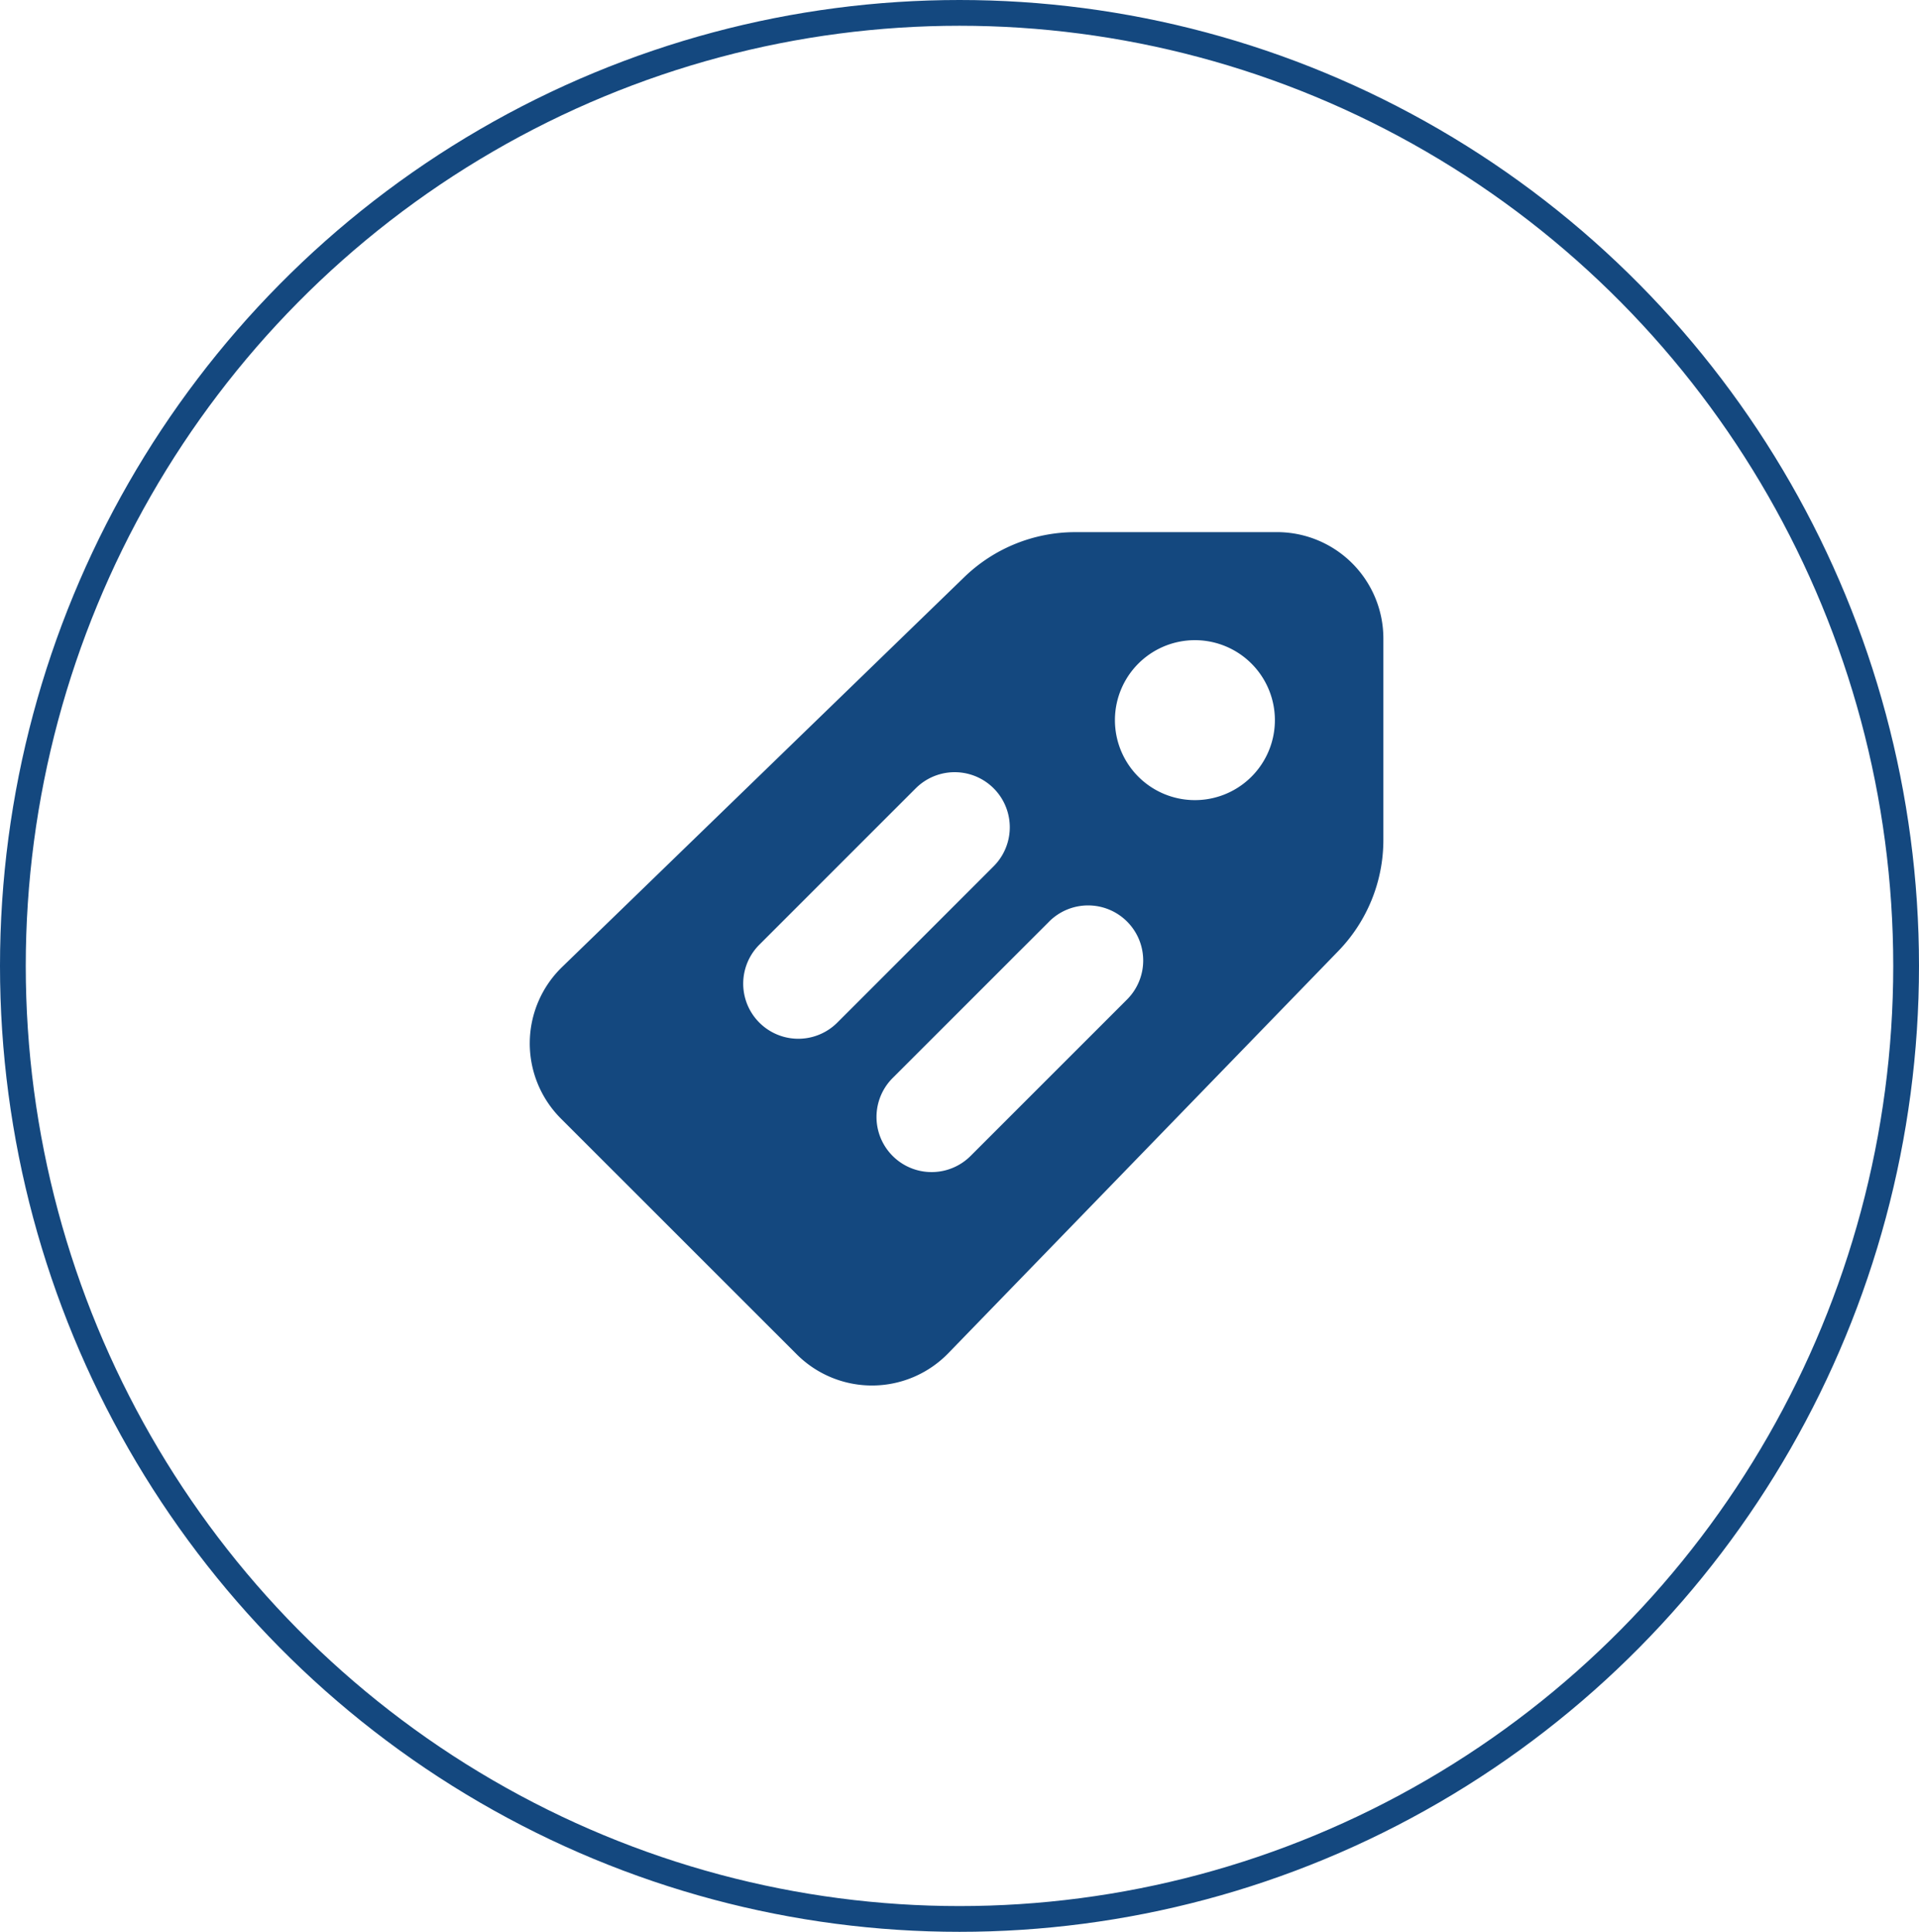
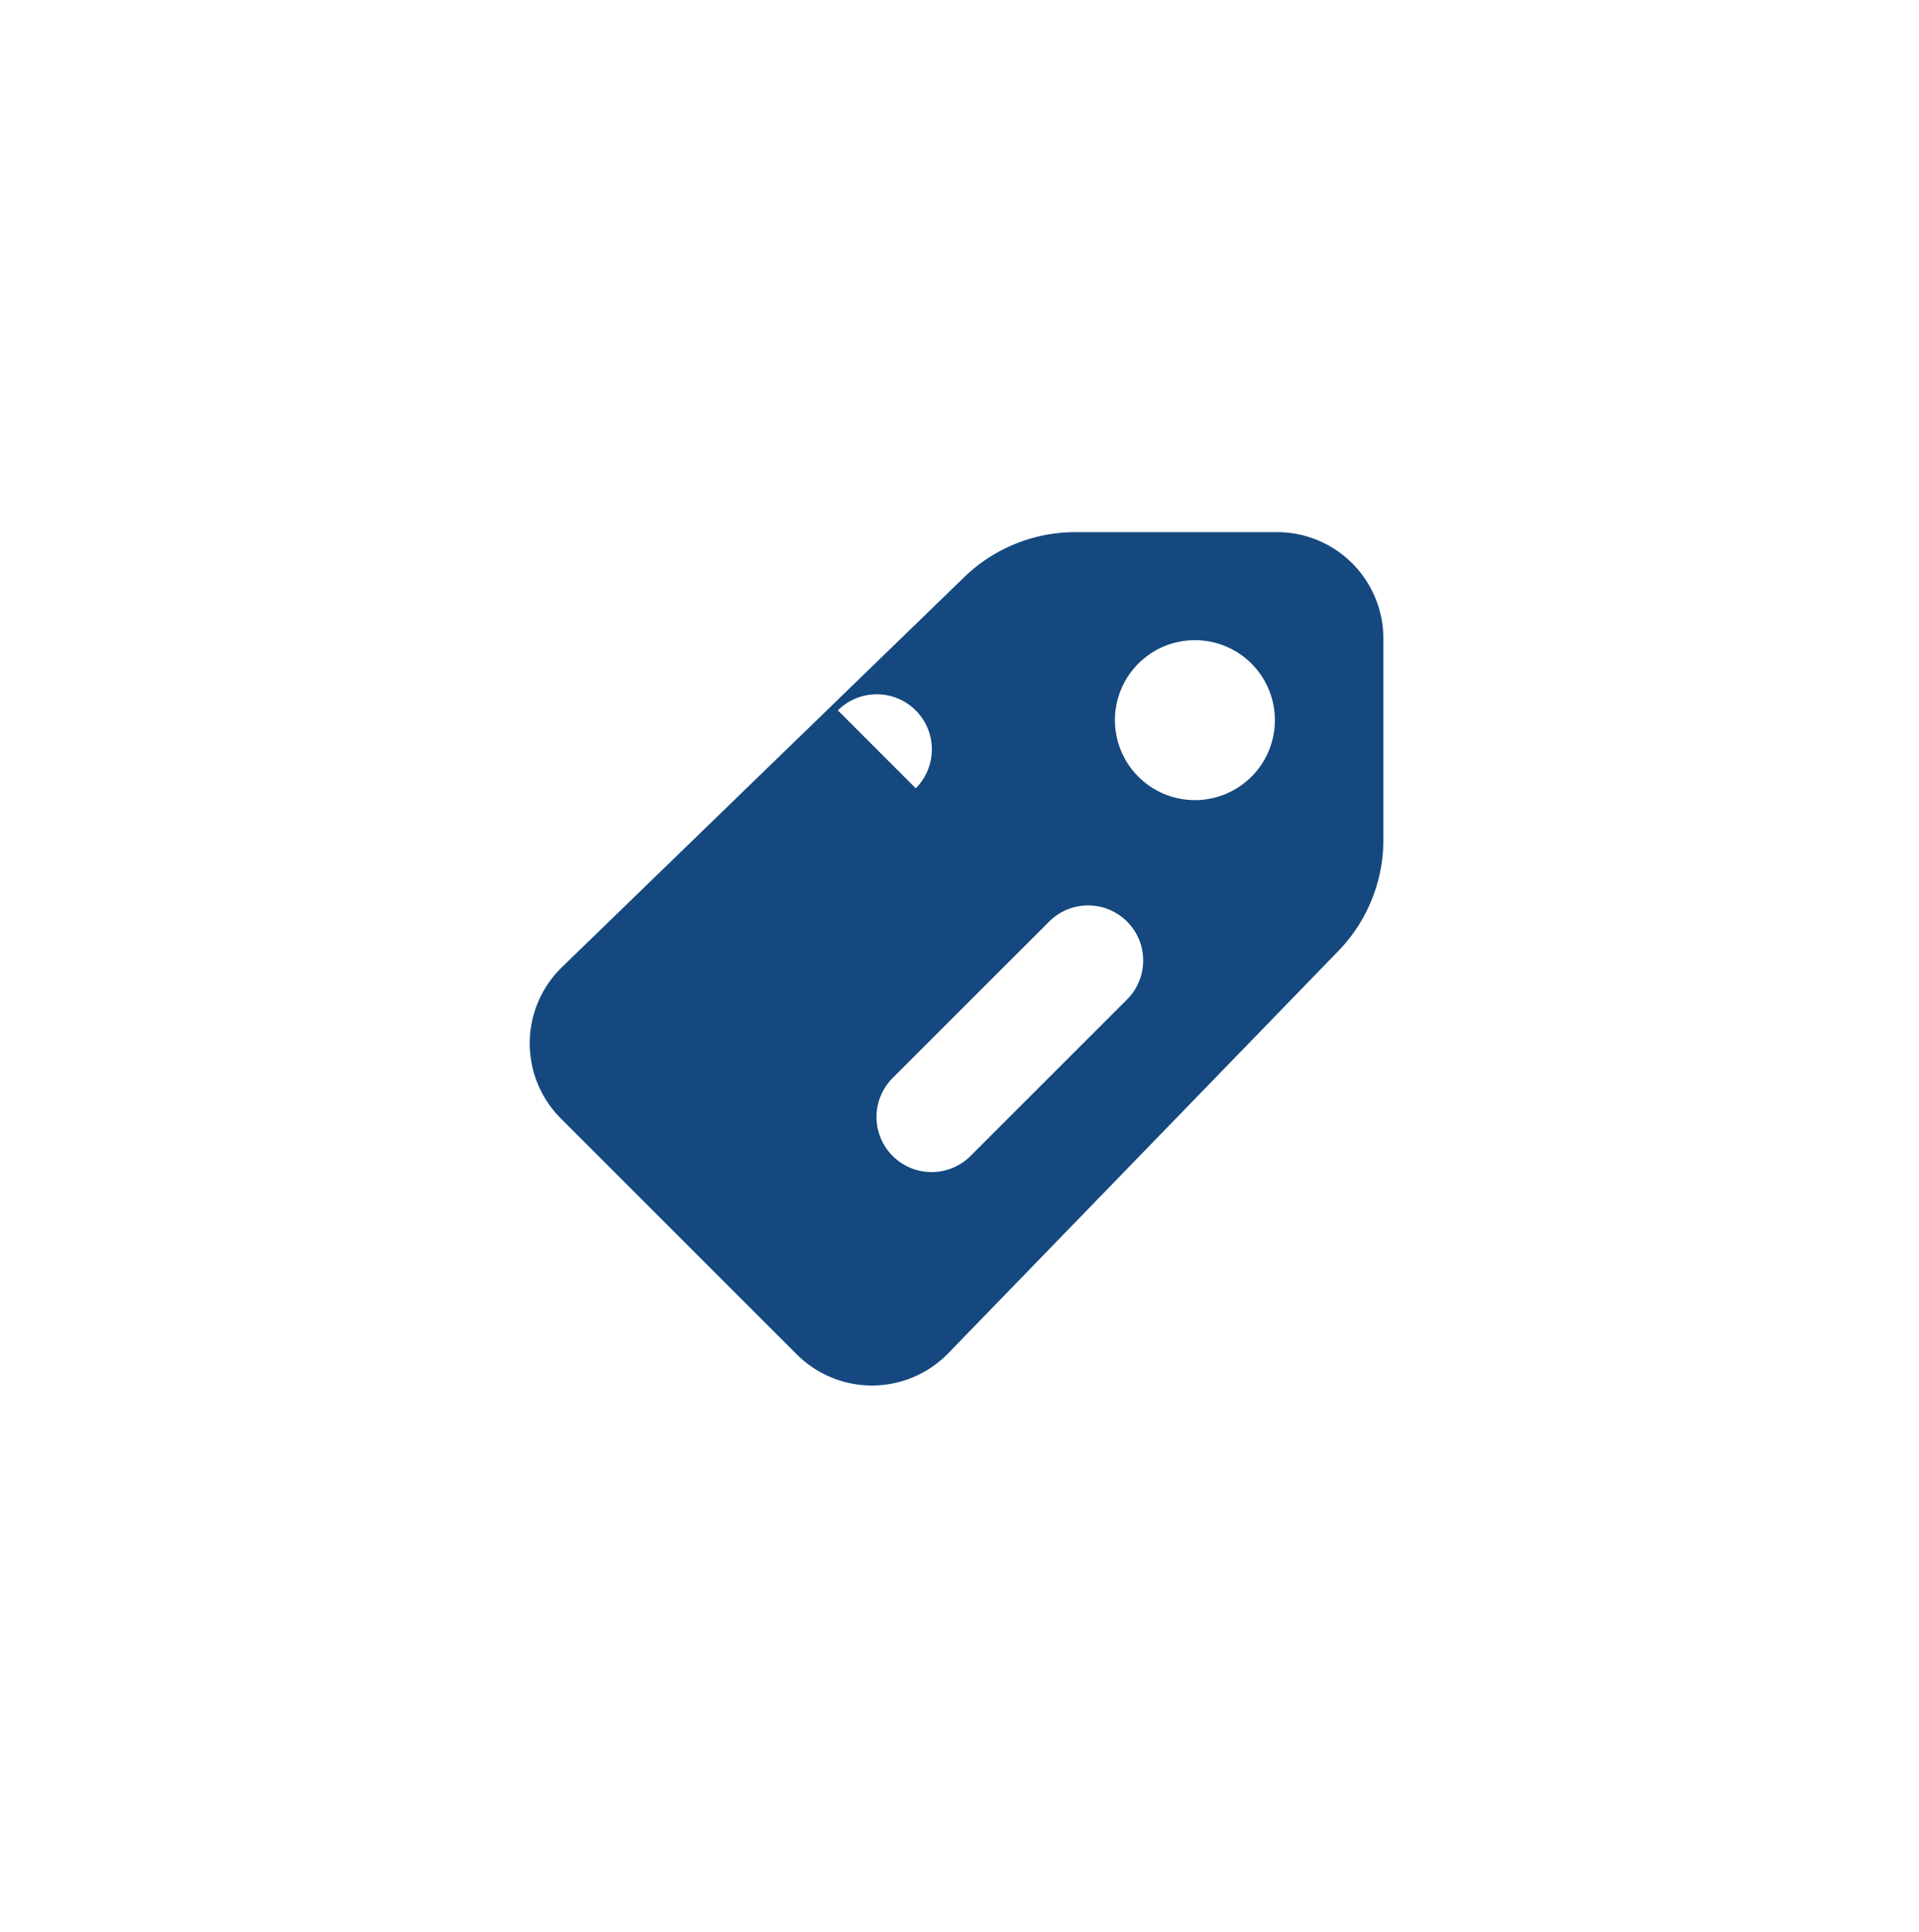
<svg xmlns="http://www.w3.org/2000/svg" width="149" height="150" viewBox="0 0 149 150">
  <g transform="translate(-0.186)">
    <g transform="translate(0.186)" fill="none" stroke="#14487f" stroke-width="2">
      <ellipse cx="74.5" cy="75" rx="74.5" ry="75" stroke="none" />
-       <ellipse cx="74.5" cy="75" rx="73.5" ry="74" fill="none" />
    </g>
-     <path d="M123.534,11.2a12.4,12.4,0,0,0-8.63,3.5l0,0L83.686,44.965A8.259,8.259,0,0,0,83.6,56.742l18.3,18.295a8.258,8.258,0,0,0,11.778-.091l30.274-31.219a12.39,12.39,0,0,0,3.5-8.625V19.465a8.262,8.262,0,0,0-8.266-8.266Zm3.6,12.1a6.21,6.21,0,1,1-.524,2.41,6.2,6.2,0,0,1,.524-2.41Zm-15.99,7.79L99,43.234a4.278,4.278,0,0,0,6.051,6.05l12.146-12.146a4.278,4.278,0,0,0-6.05-6.05ZM121.5,41.441,109.35,53.586a4.278,4.278,0,1,0,6.051,6.05l12.146-12.145a4.278,4.278,0,1,0-6.05-6.05Z" transform="translate(-39.855 30.119)" fill="#14487f" fill-rule="evenodd" />
+     <path d="M123.534,11.2a12.4,12.4,0,0,0-8.63,3.5l0,0L83.686,44.965A8.259,8.259,0,0,0,83.6,56.742l18.3,18.295a8.258,8.258,0,0,0,11.778-.091l30.274-31.219a12.39,12.39,0,0,0,3.5-8.625V19.465a8.262,8.262,0,0,0-8.266-8.266Zm3.6,12.1a6.21,6.21,0,1,1-.524,2.41,6.2,6.2,0,0,1,.524-2.41Zm-15.99,7.79L99,43.234l12.146-12.146a4.278,4.278,0,0,0-6.05-6.05ZM121.5,41.441,109.35,53.586a4.278,4.278,0,1,0,6.051,6.05l12.146-12.145a4.278,4.278,0,1,0-6.05-6.05Z" transform="translate(-39.855 30.119)" fill="#14487f" fill-rule="evenodd" />
  </g>
</svg>